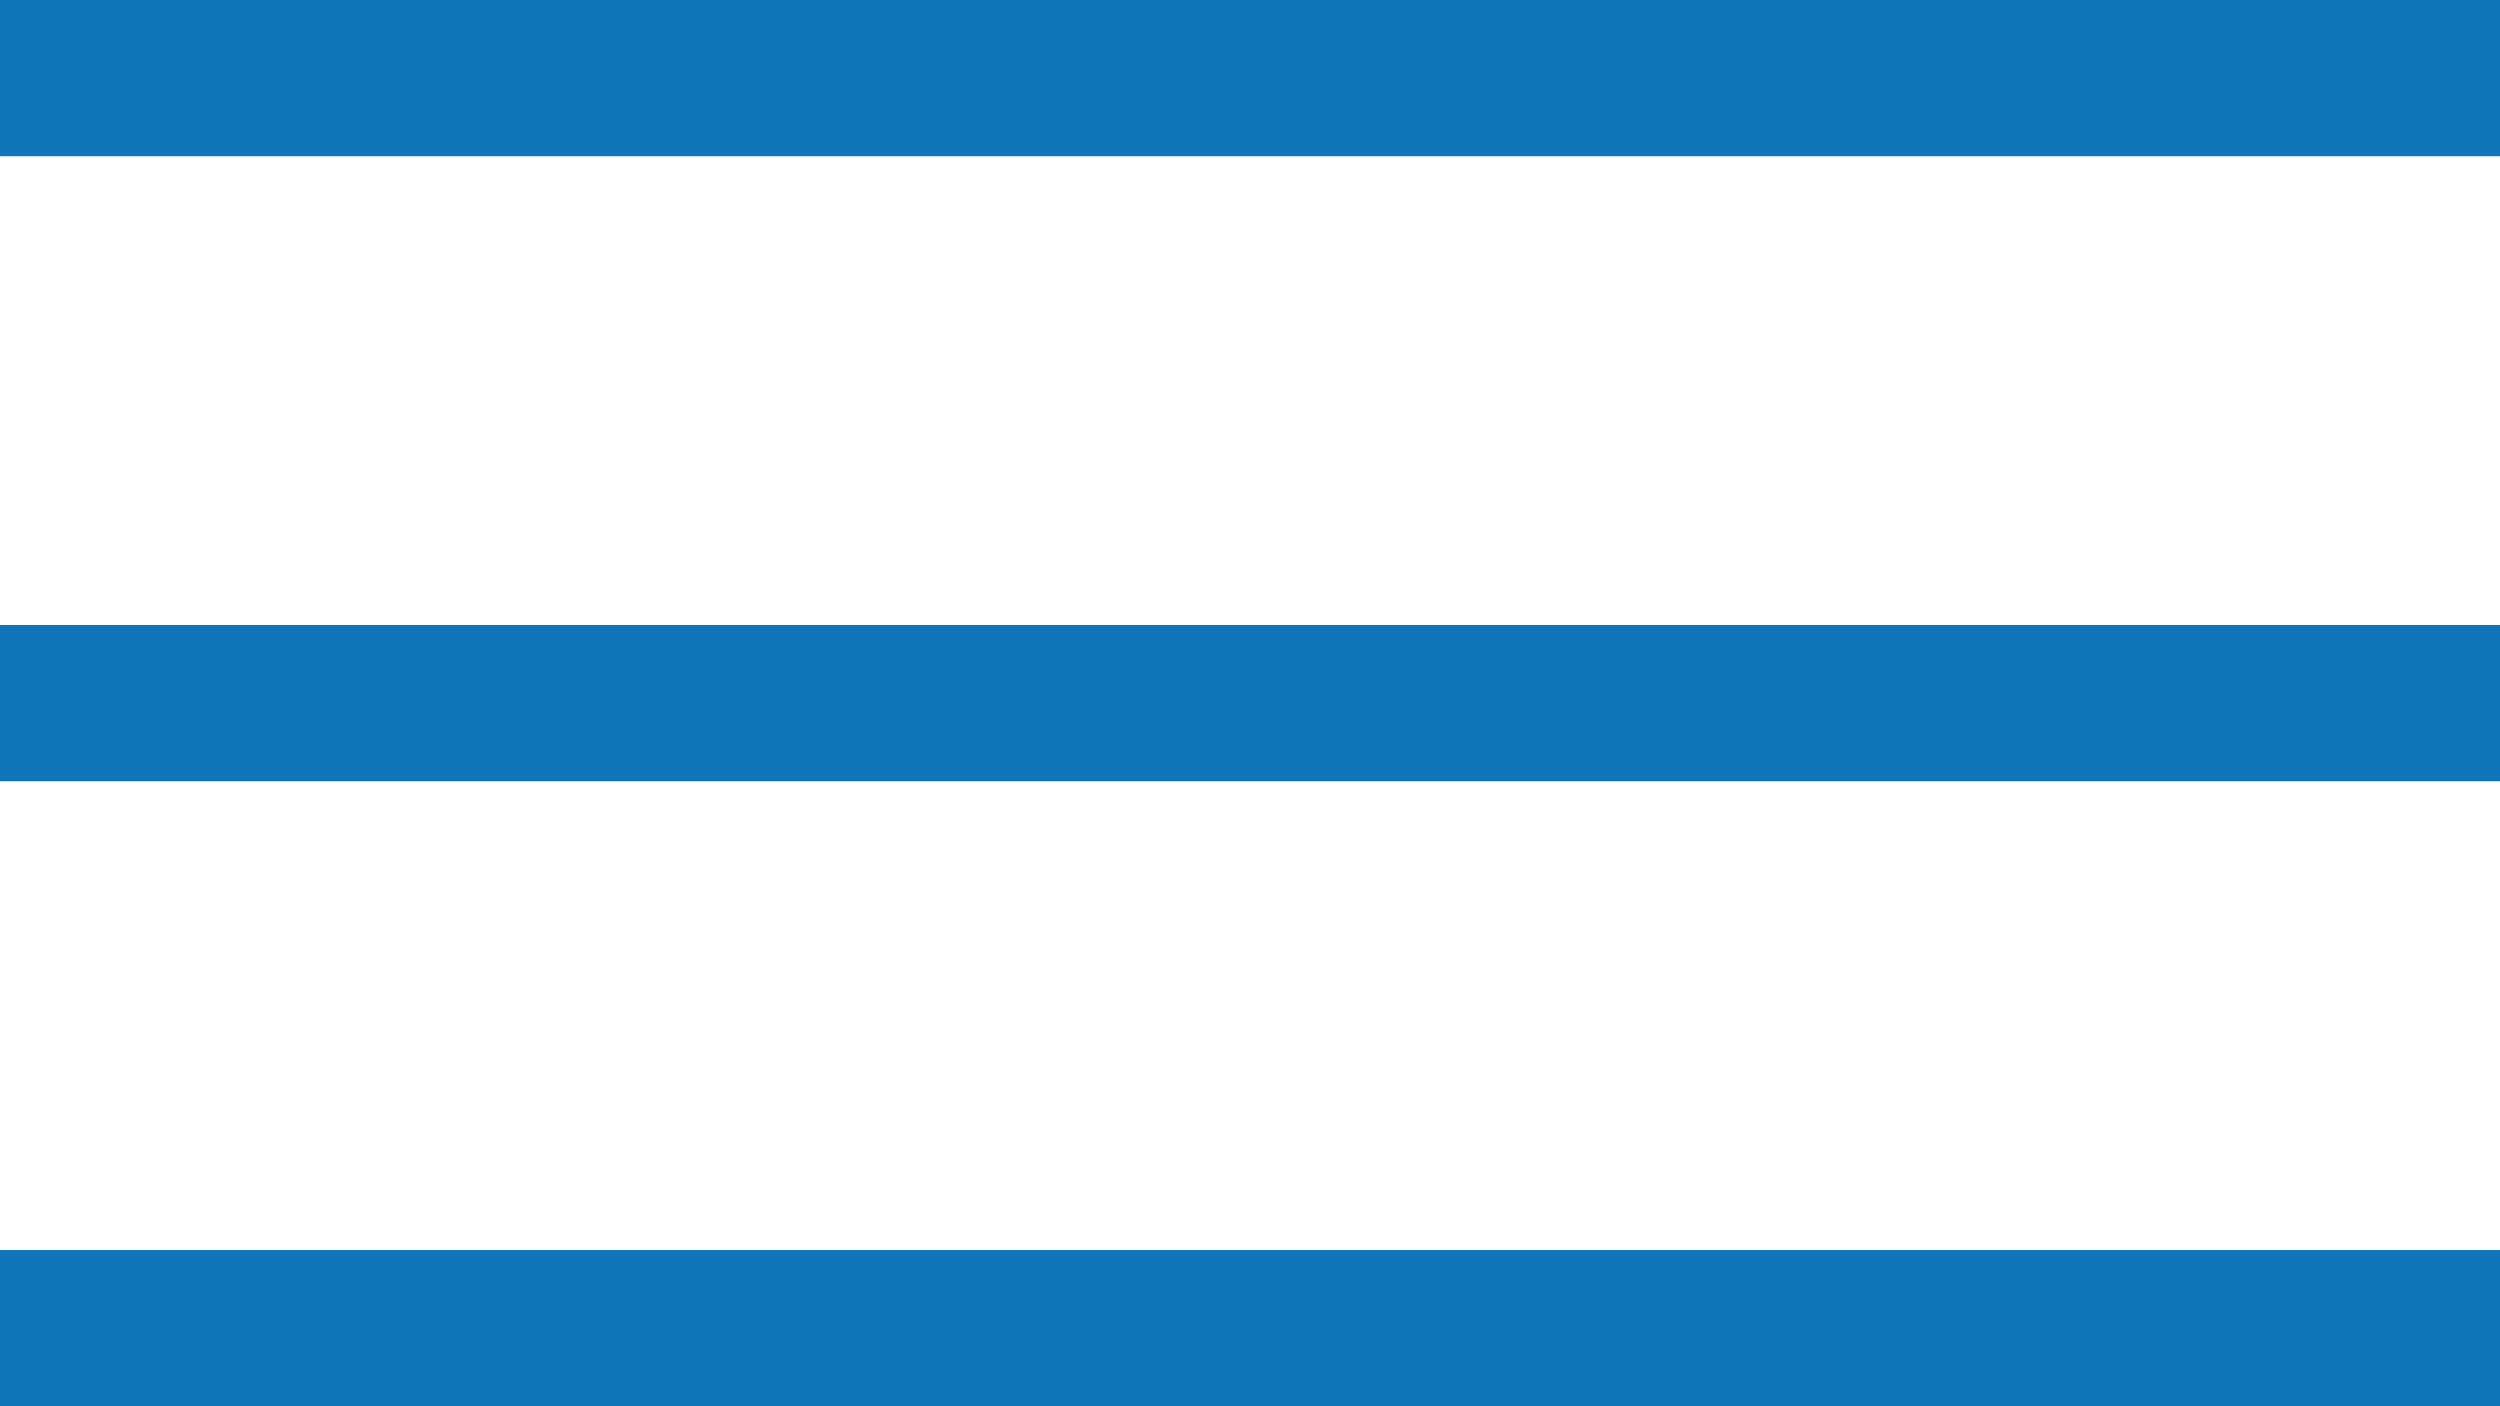
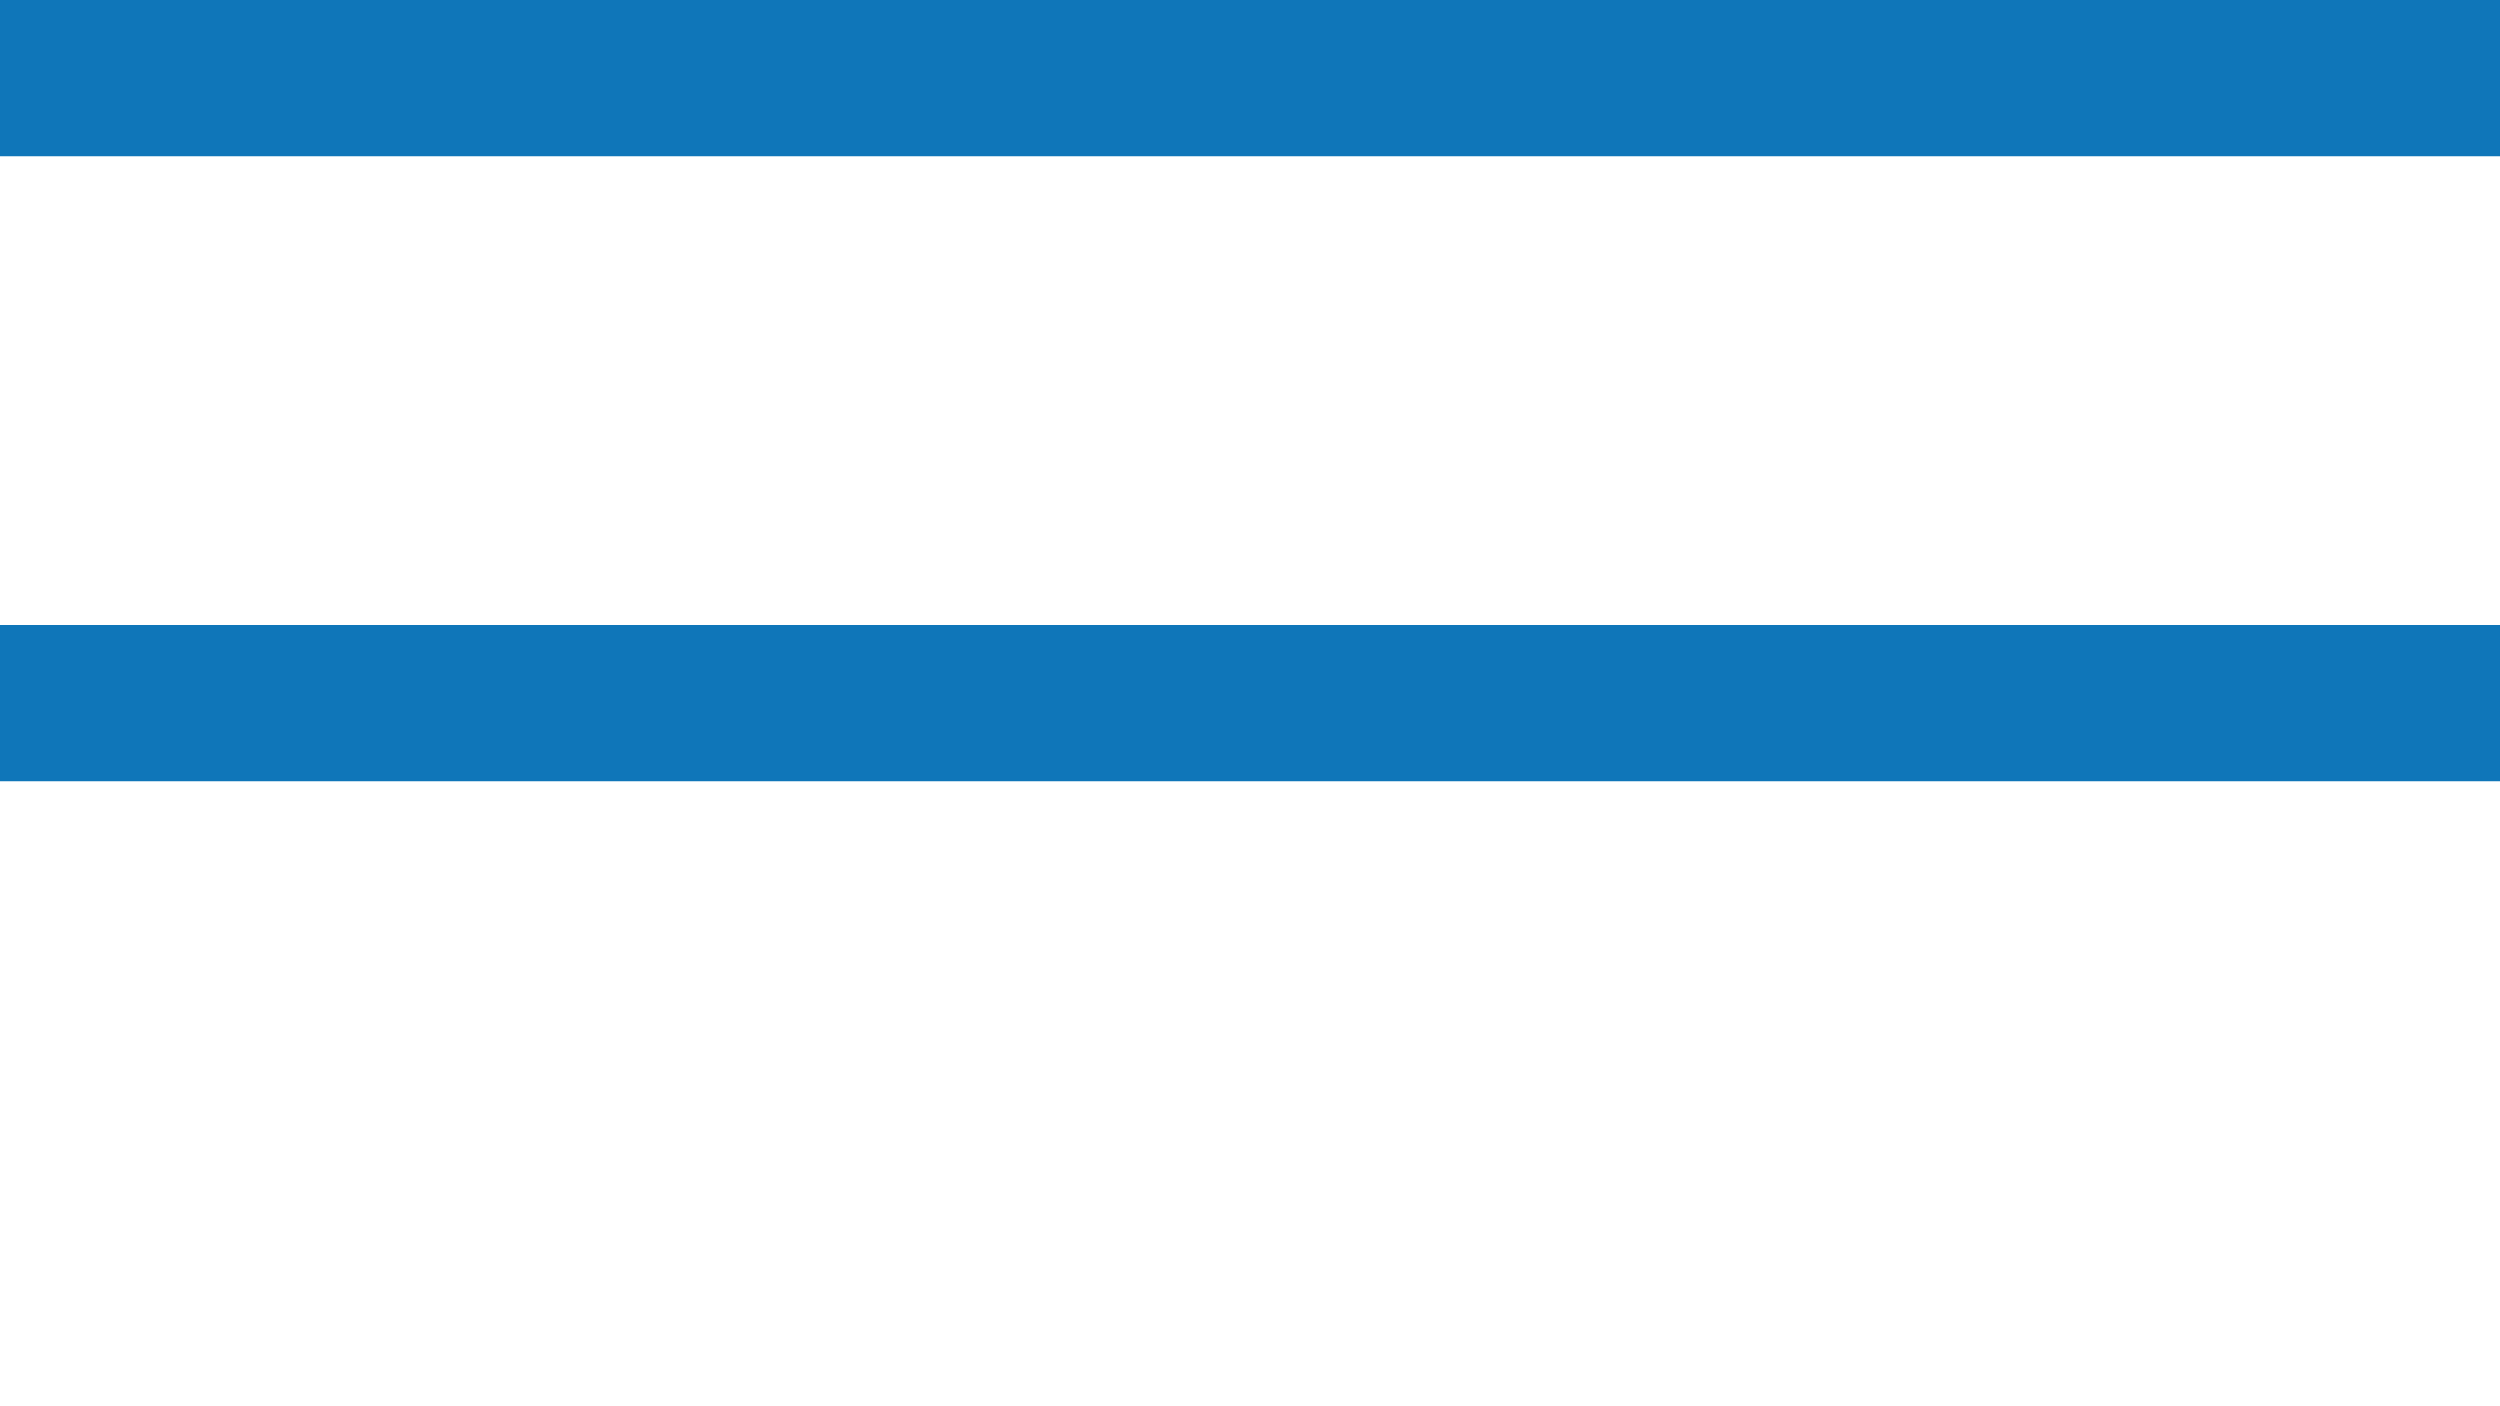
<svg xmlns="http://www.w3.org/2000/svg" width="32" height="18" viewBox="0 0 32 18" fill="none">
  <rect width="32" height="2" fill="#0F76B9" />
  <rect y="8" width="32" height="2" fill="#0F76B9" />
-   <rect y="16" width="32" height="2" fill="#0F76B9" />
</svg>